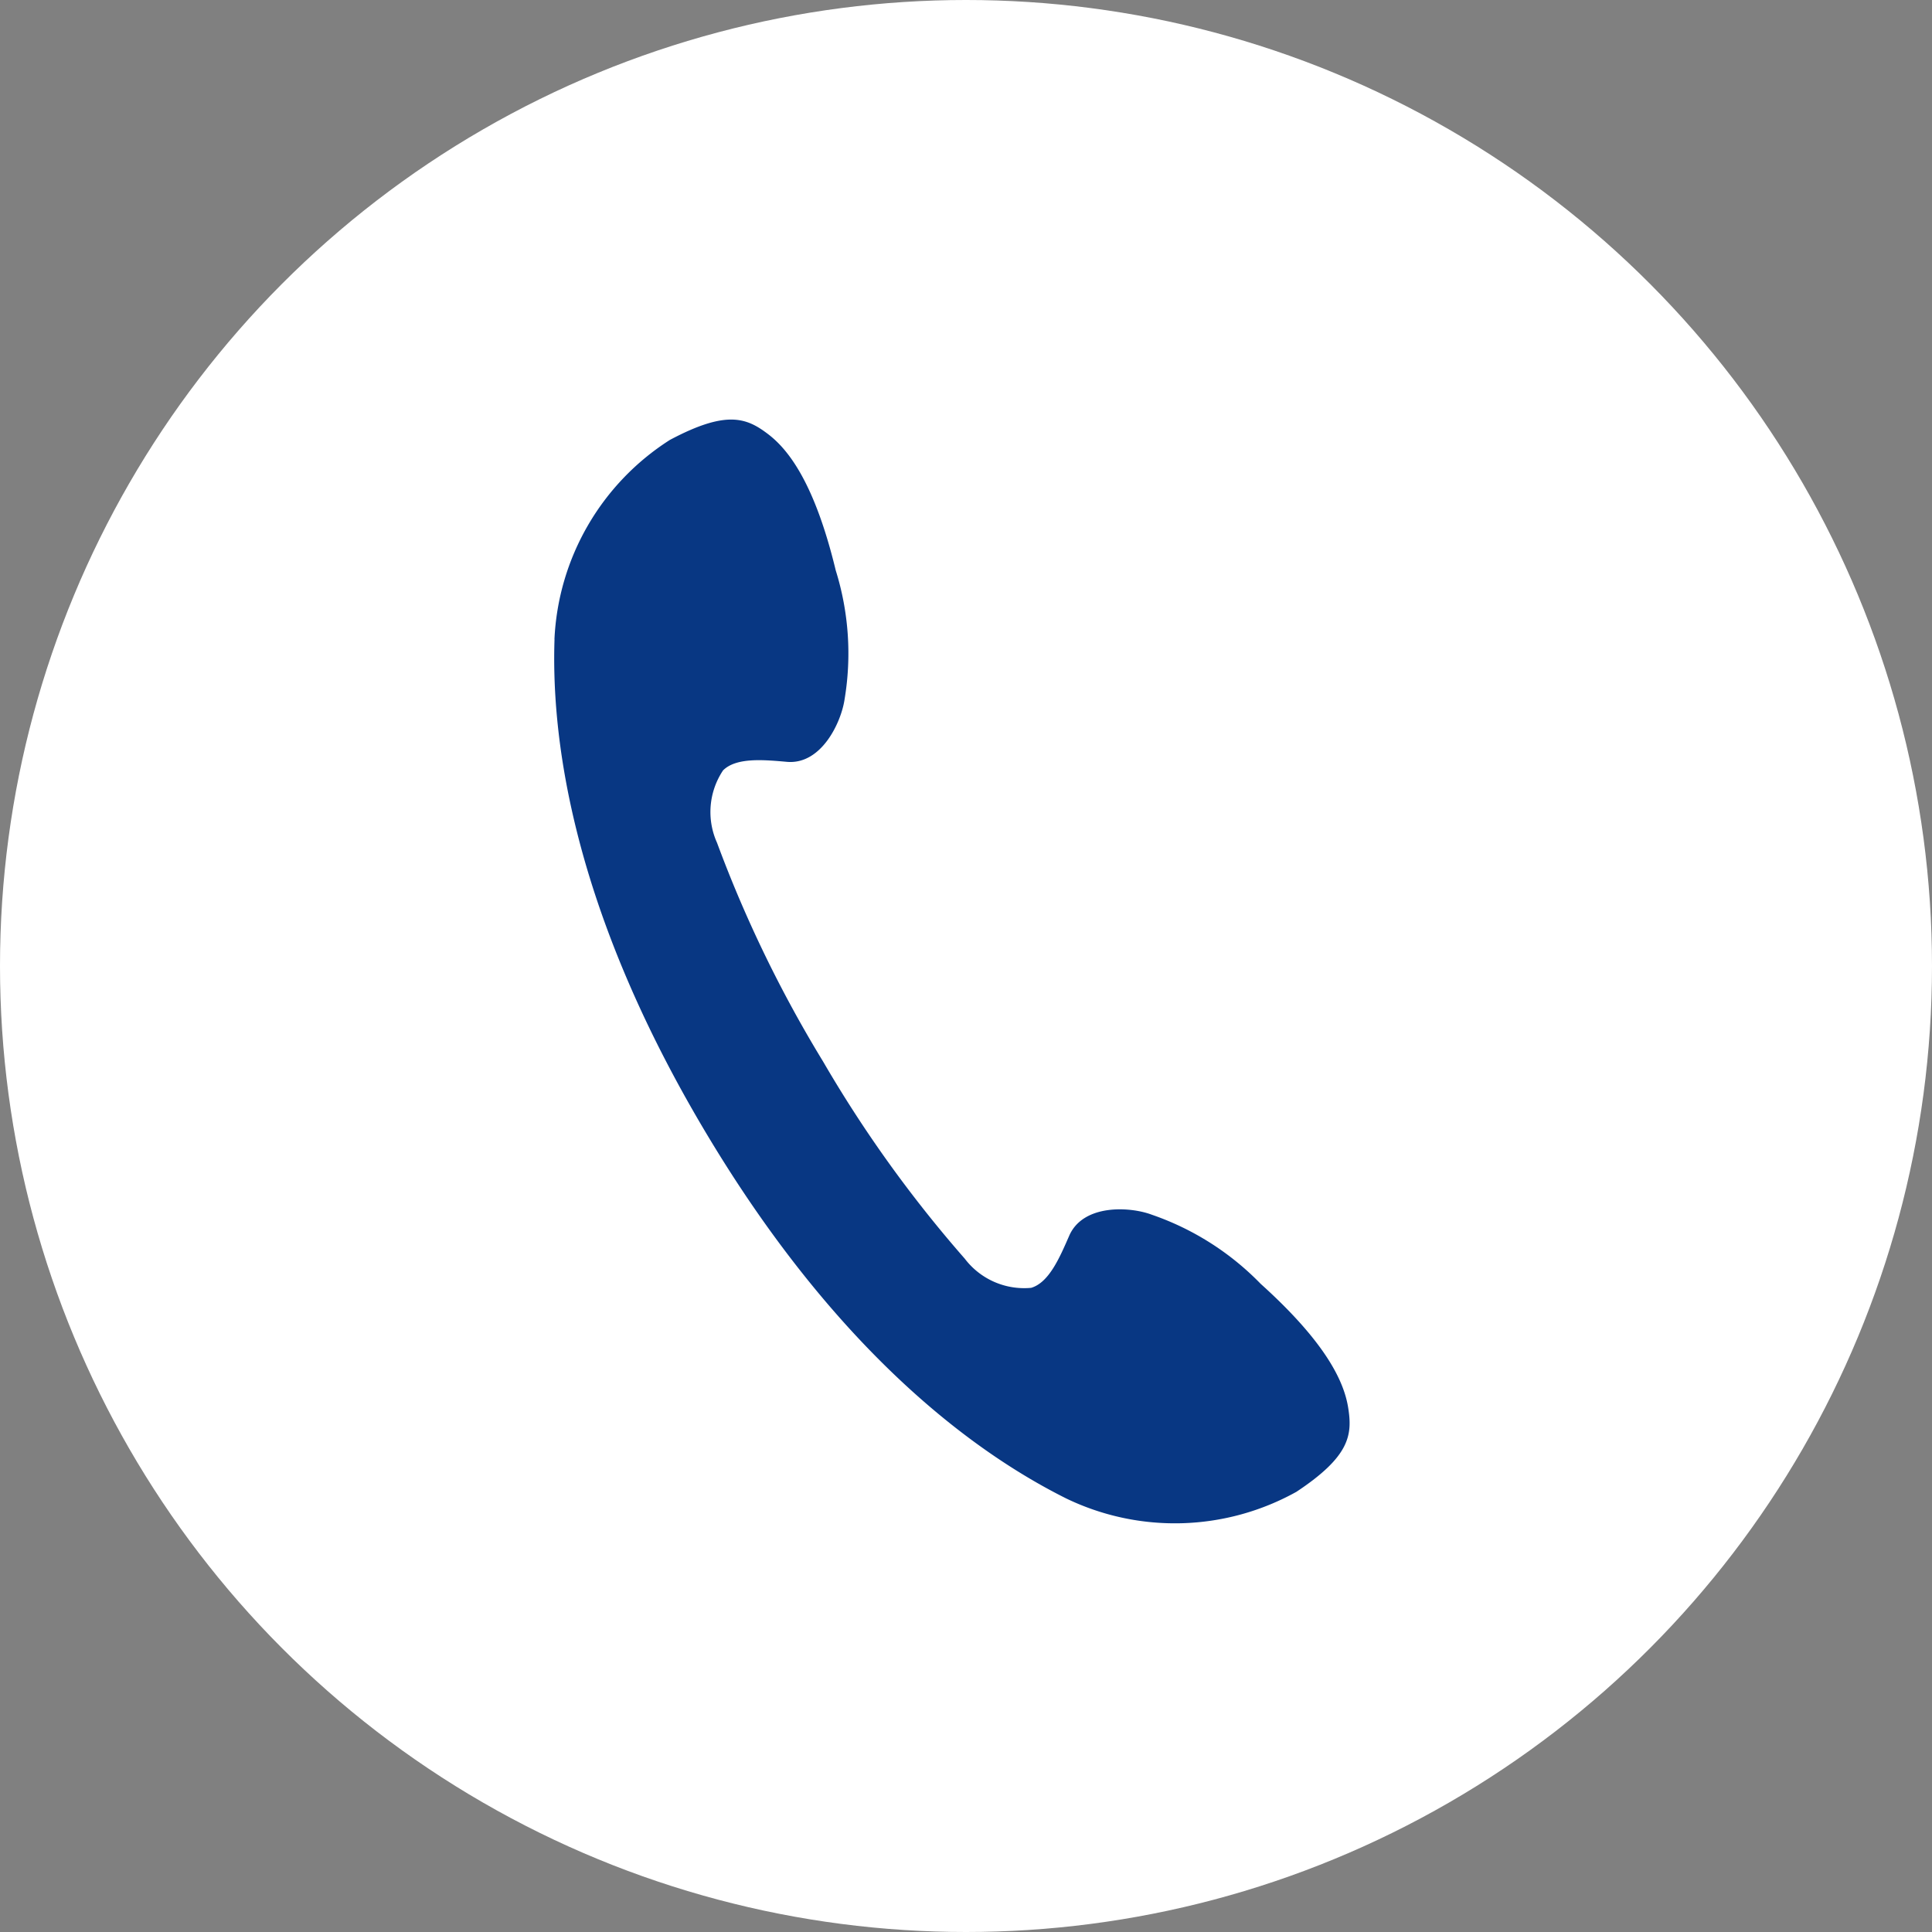
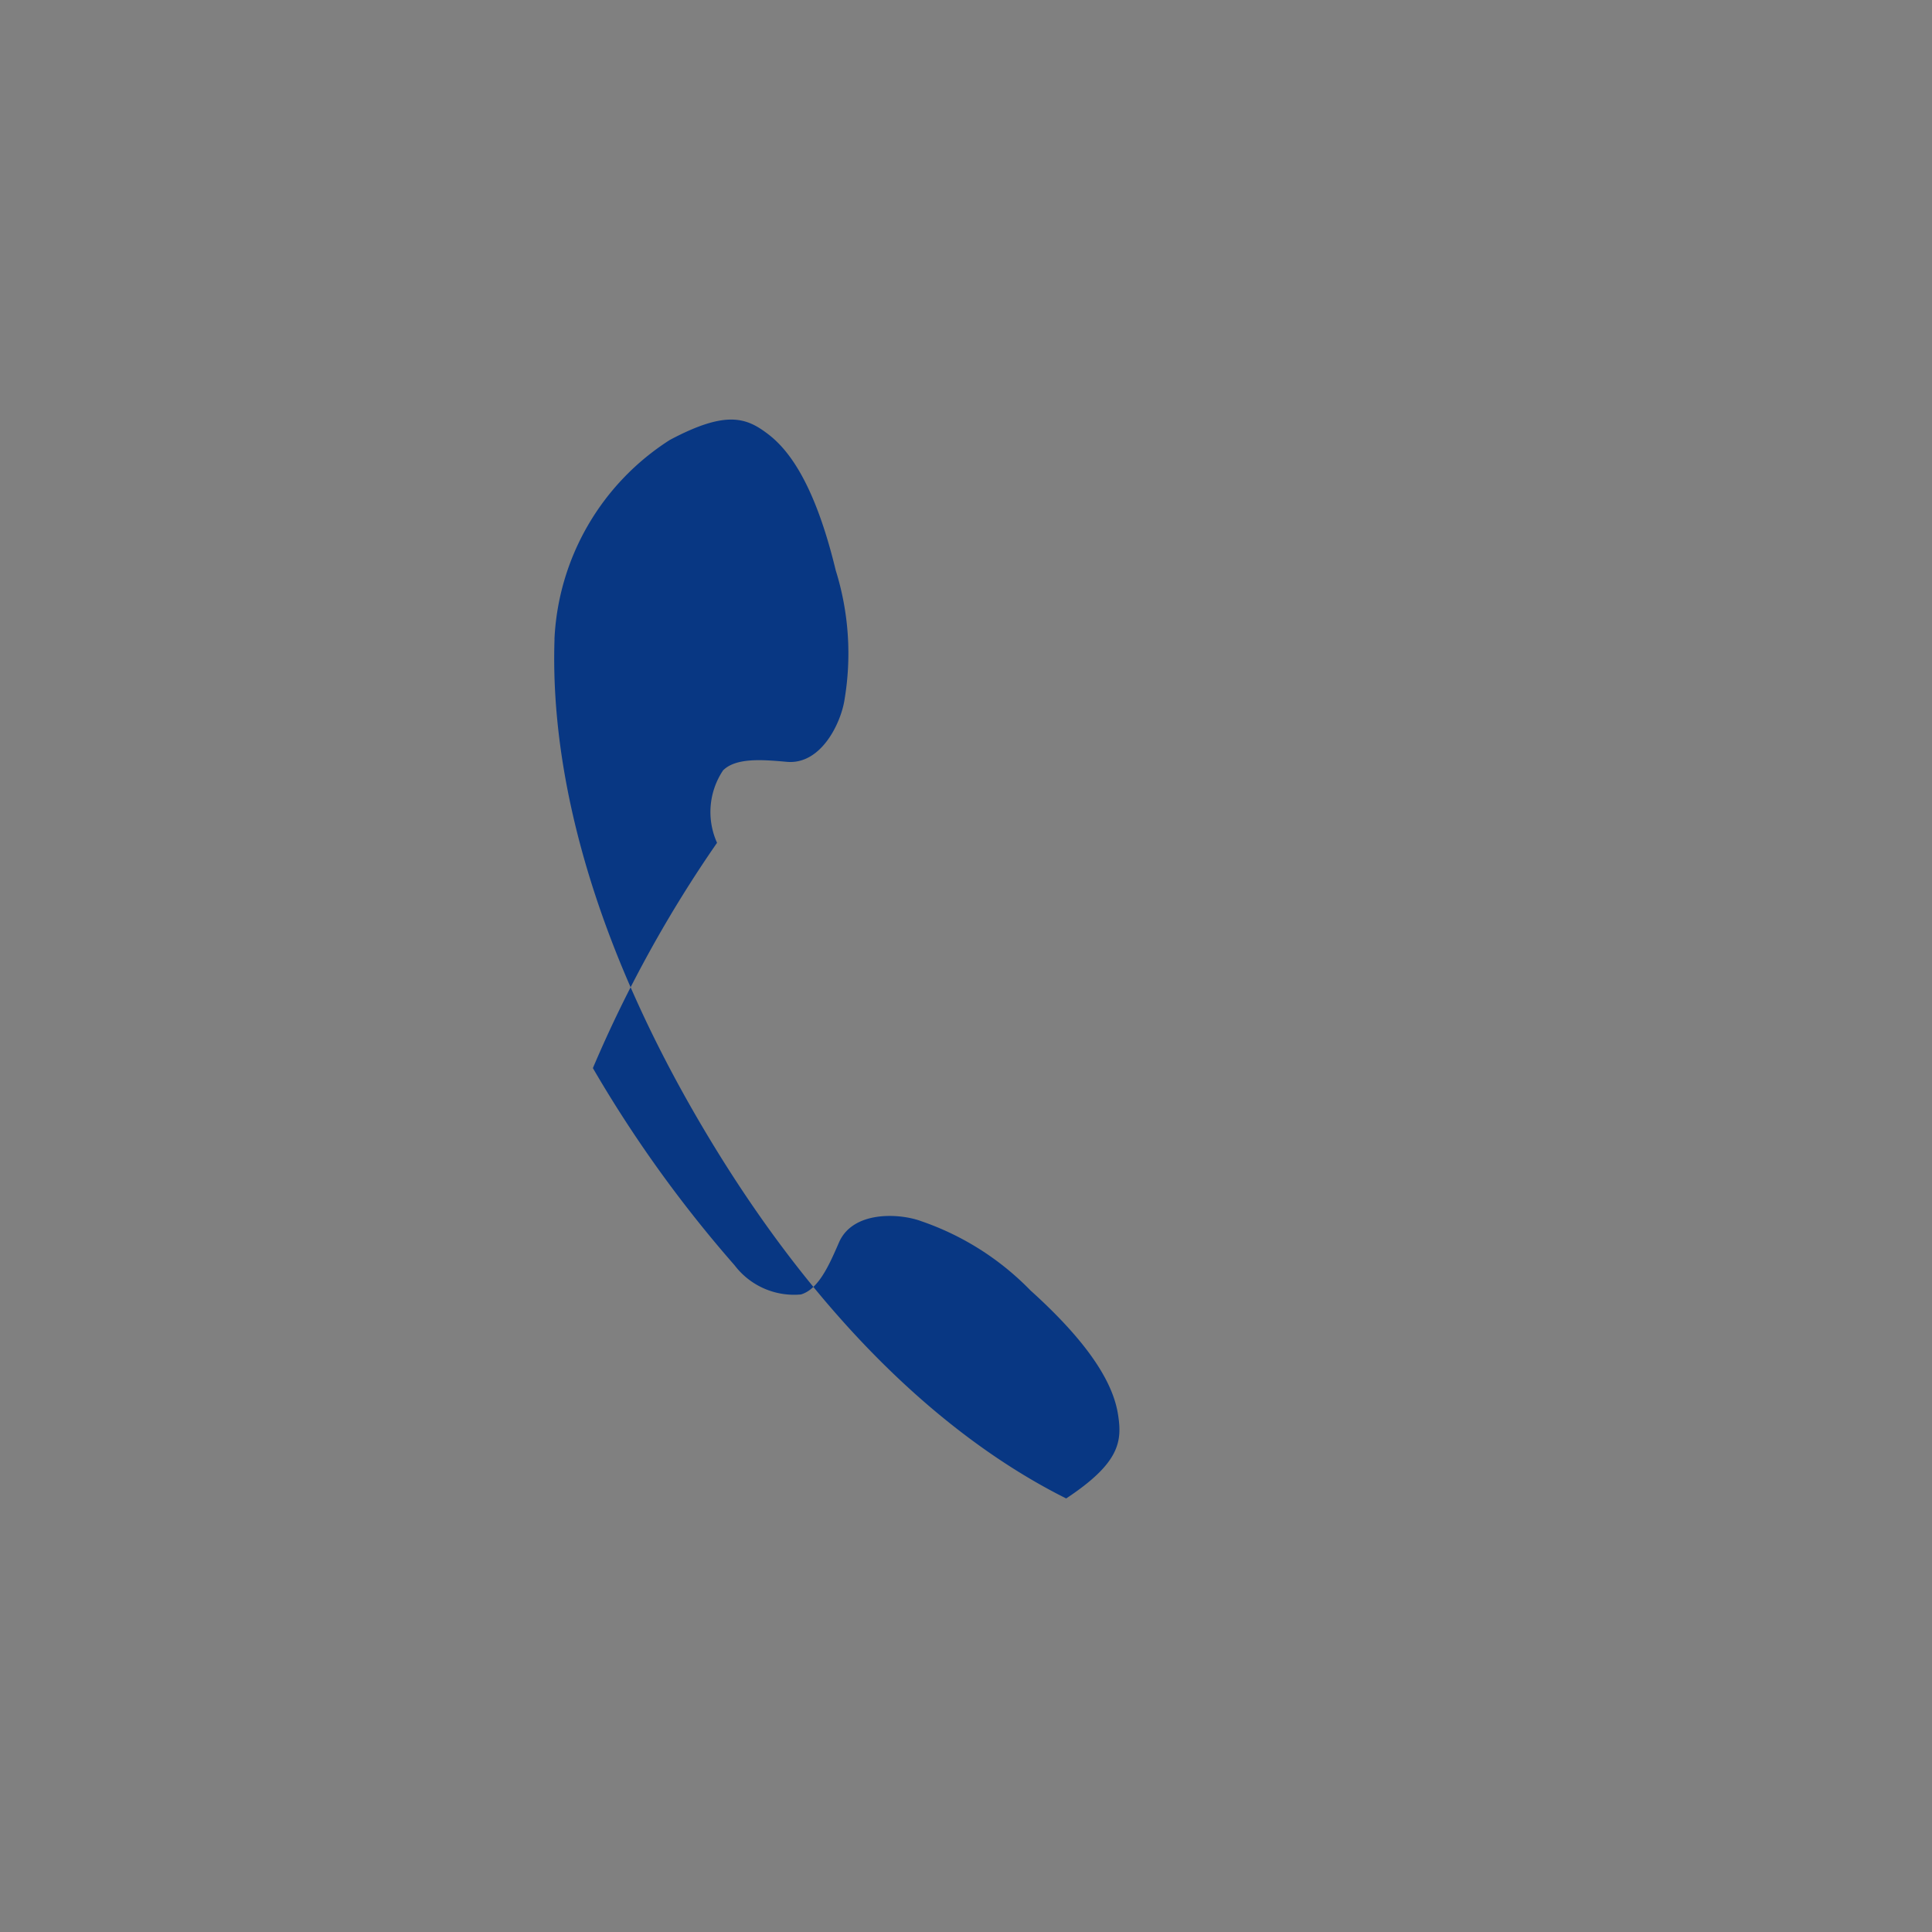
<svg xmlns="http://www.w3.org/2000/svg" width="64" height="64" viewBox="0 0 64 64">
  <rect x="0" y="0" width="64" height="64" fill="#808080" stroke="none" />
  <g id="icon-tel" transform="translate(-450 -5856)">
-     <circle id="楕円形_1" data-name="楕円形 1" cx="32" cy="32" r="32" transform="translate(450 5856)" fill="#fff" />
-     <path id="パス_63" data-name="パス 63" d="M60.195,10.064c-.094,2.859.37,8.54,4.991,16.3s9.4,10.877,11.959,12.155A8.282,8.282,0,0,0,84.77,38.3c1.773-1.174,1.858-1.883,1.718-2.775-.133-.858-.715-2.146-2.9-4.115a9.216,9.216,0,0,0-3.609-2.291c-.723-.272-2.275-.359-2.735.7-.318.729-.67,1.548-1.259,1.723a2.472,2.472,0,0,1-2.2-.966,41.729,41.729,0,0,1-4.694-6.532A41.715,41.715,0,0,1,65.579,16.8a2.481,2.481,0,0,1,.2-2.4c.432-.429,1.322-.353,2.115-.282,1.145.1,1.8-1.313,1.91-2.073a9.228,9.228,0,0,0-.293-4.269c-.691-2.859-1.549-3.985-2.236-4.51-.716-.547-1.381-.811-3.26.189a8.283,8.283,0,0,0-3.822,6.6" transform="translate(408.174 5867.119)" fill="#083783" />
+     <path id="パス_63" data-name="パス 63" d="M60.195,10.064c-.094,2.859.37,8.54,4.991,16.3s9.4,10.877,11.959,12.155c1.773-1.174,1.858-1.883,1.718-2.775-.133-.858-.715-2.146-2.9-4.115a9.216,9.216,0,0,0-3.609-2.291c-.723-.272-2.275-.359-2.735.7-.318.729-.67,1.548-1.259,1.723a2.472,2.472,0,0,1-2.2-.966,41.729,41.729,0,0,1-4.694-6.532A41.715,41.715,0,0,1,65.579,16.8a2.481,2.481,0,0,1,.2-2.4c.432-.429,1.322-.353,2.115-.282,1.145.1,1.8-1.313,1.91-2.073a9.228,9.228,0,0,0-.293-4.269c-.691-2.859-1.549-3.985-2.236-4.51-.716-.547-1.381-.811-3.26.189a8.283,8.283,0,0,0-3.822,6.6" transform="translate(408.174 5867.119)" fill="#083783" />
  </g>
</svg>